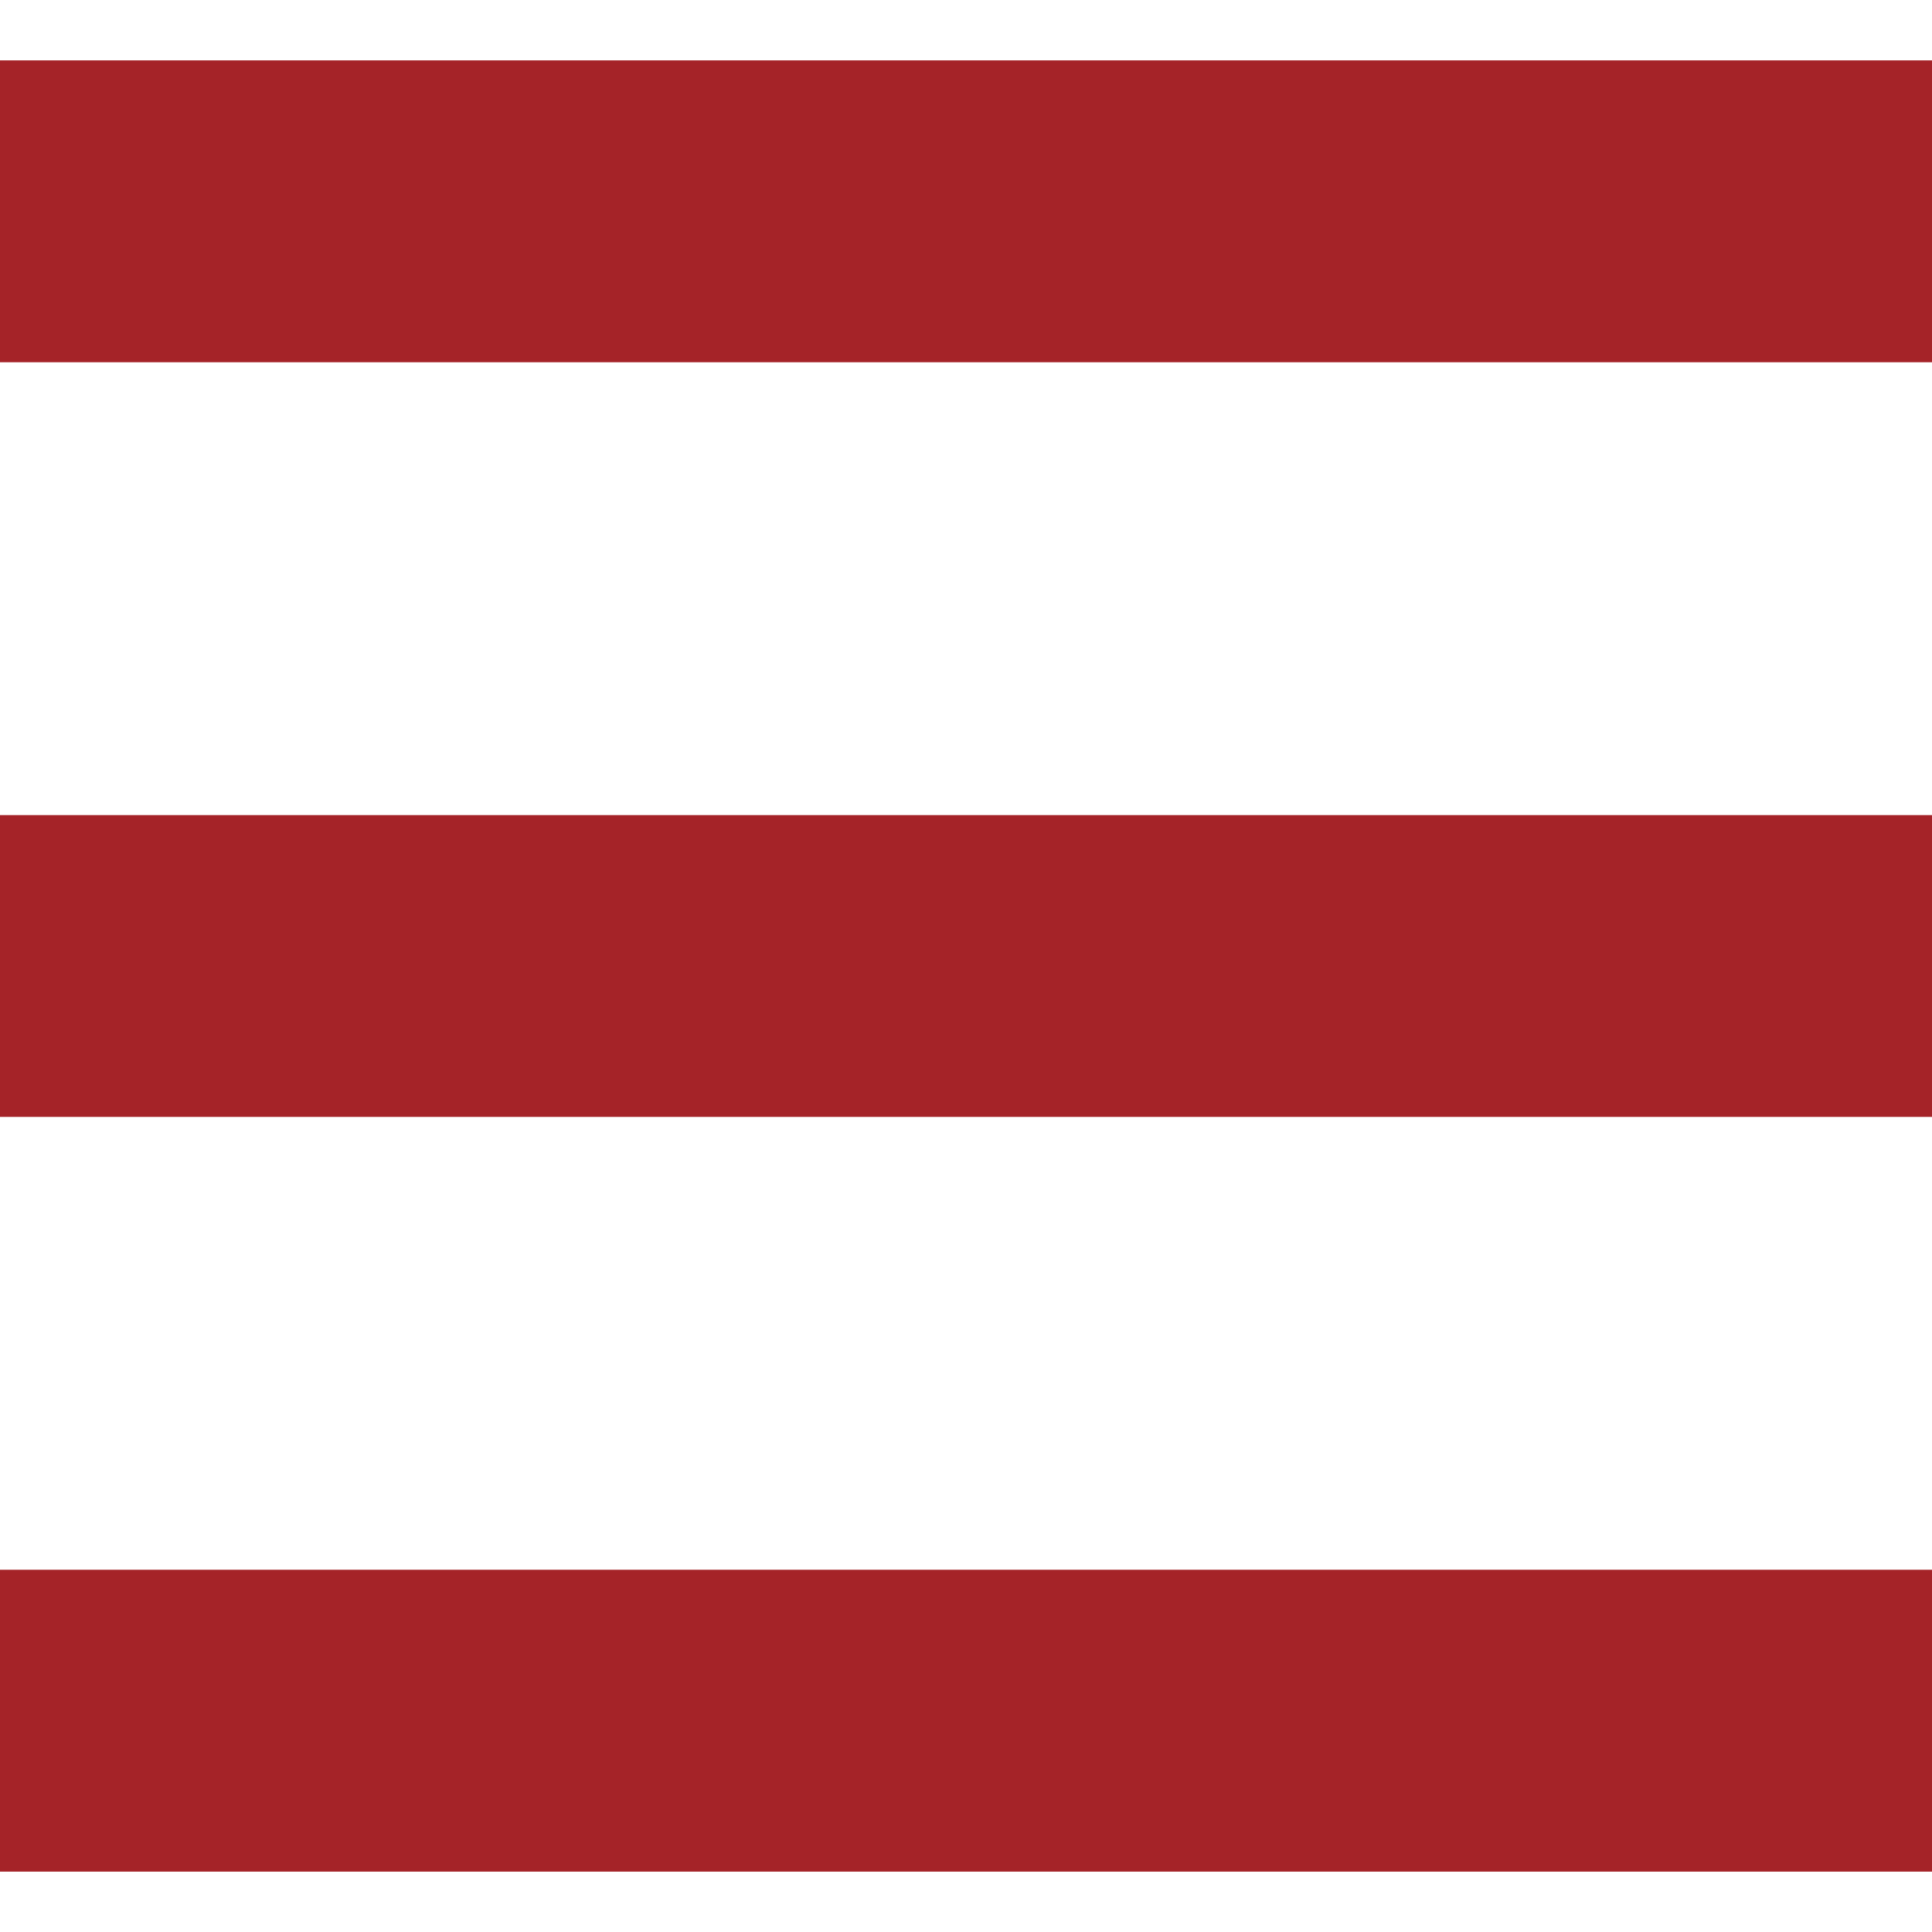
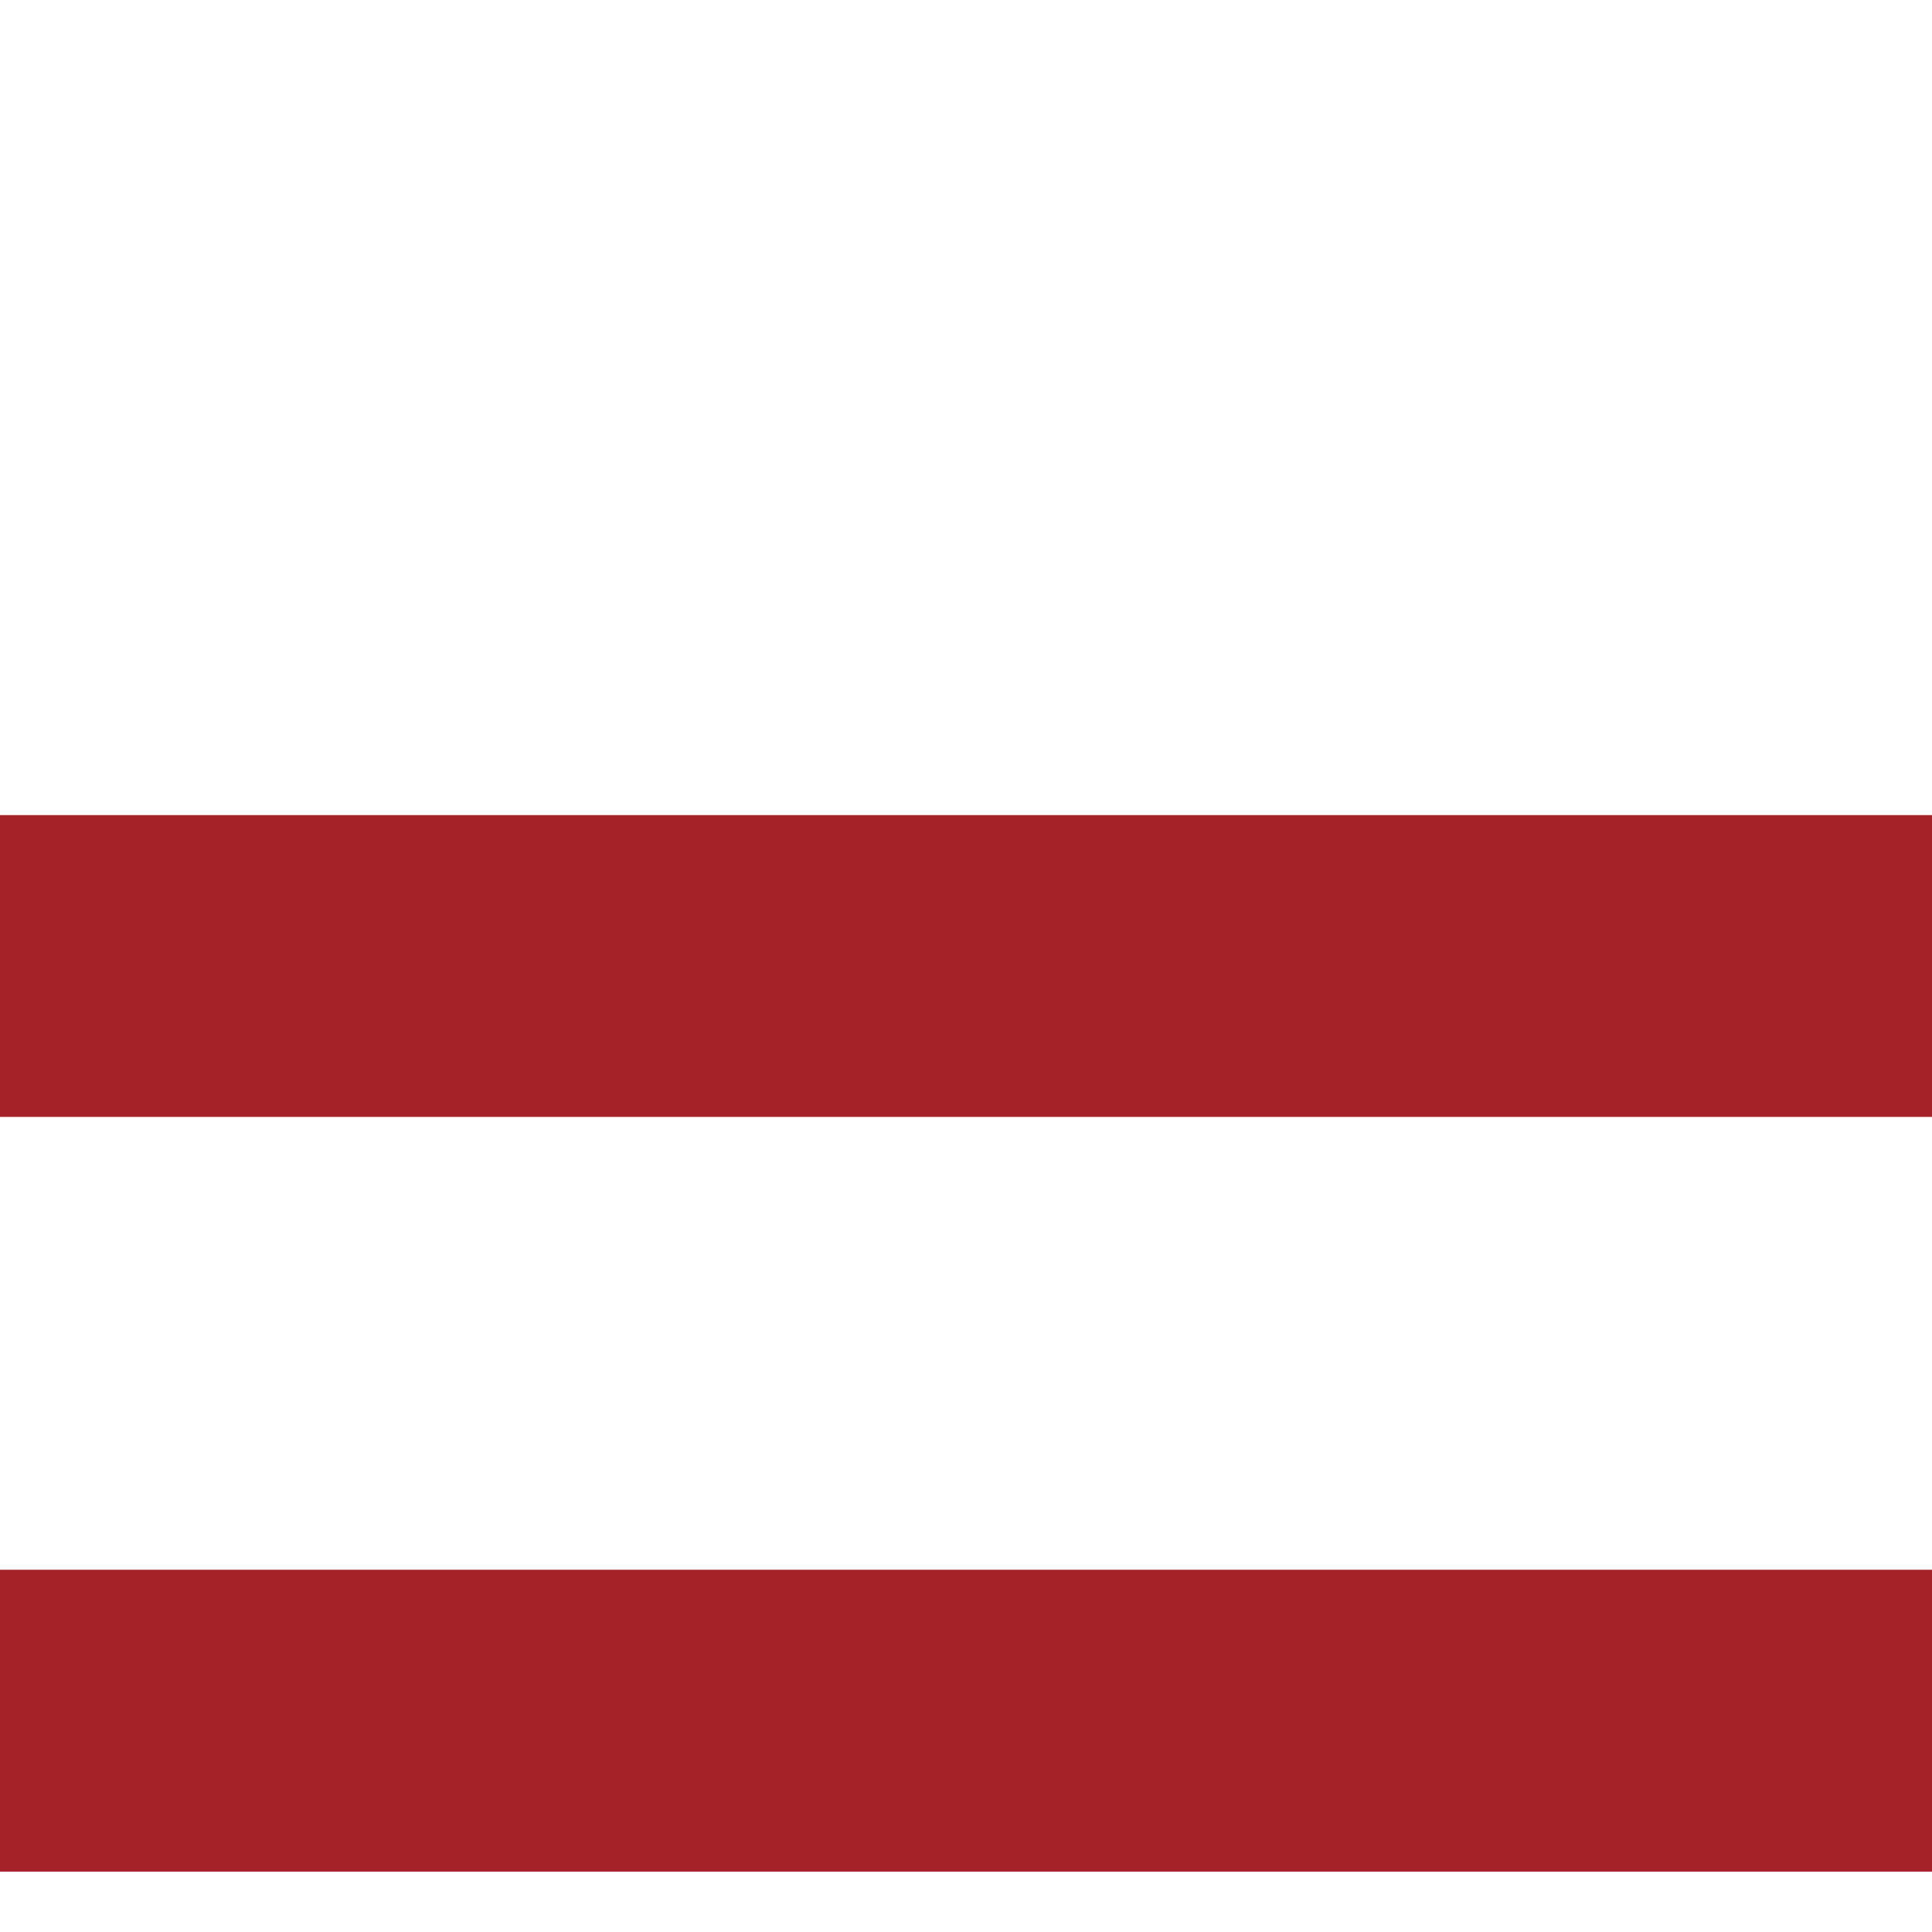
<svg xmlns="http://www.w3.org/2000/svg" version="1.1" id="_x32_" x="0px" y="0px" viewBox="0 0 512 512" style="width: 256px; height: 256px; opacity: 1;" xml:space="preserve">
  <style type="text/css">
	.st0{fill:#4B4B4B;}
</style>
  <g>
-     <rect y="16" class="st0" width="512" height="80" style="fill: rgb(165, 35, 40);" />
    <rect y="216.008" class="st0" width="512" height="79.984" style="fill: rgb(165, 35, 40);" />
    <rect y="416" class="st0" width="512" height="80" style="fill: rgb(165, 35, 40);" />
  </g>
</svg>